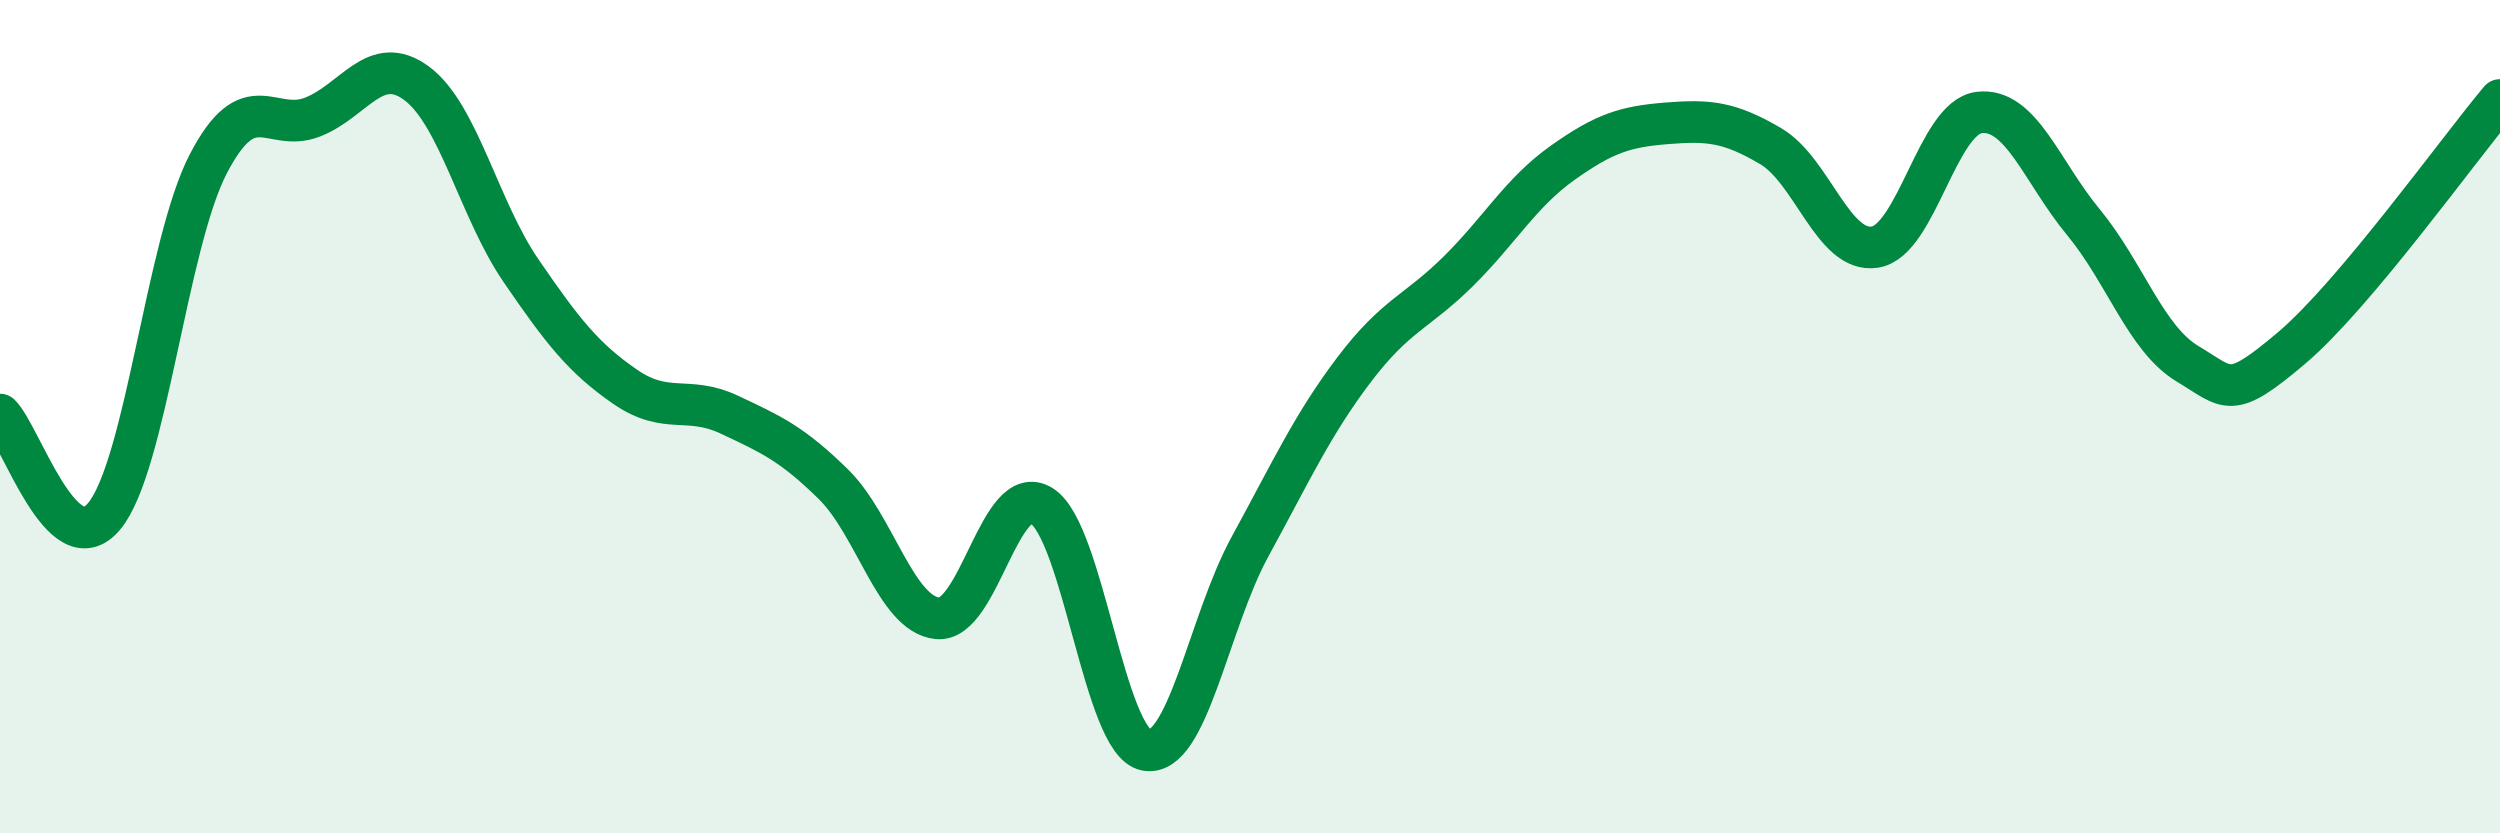
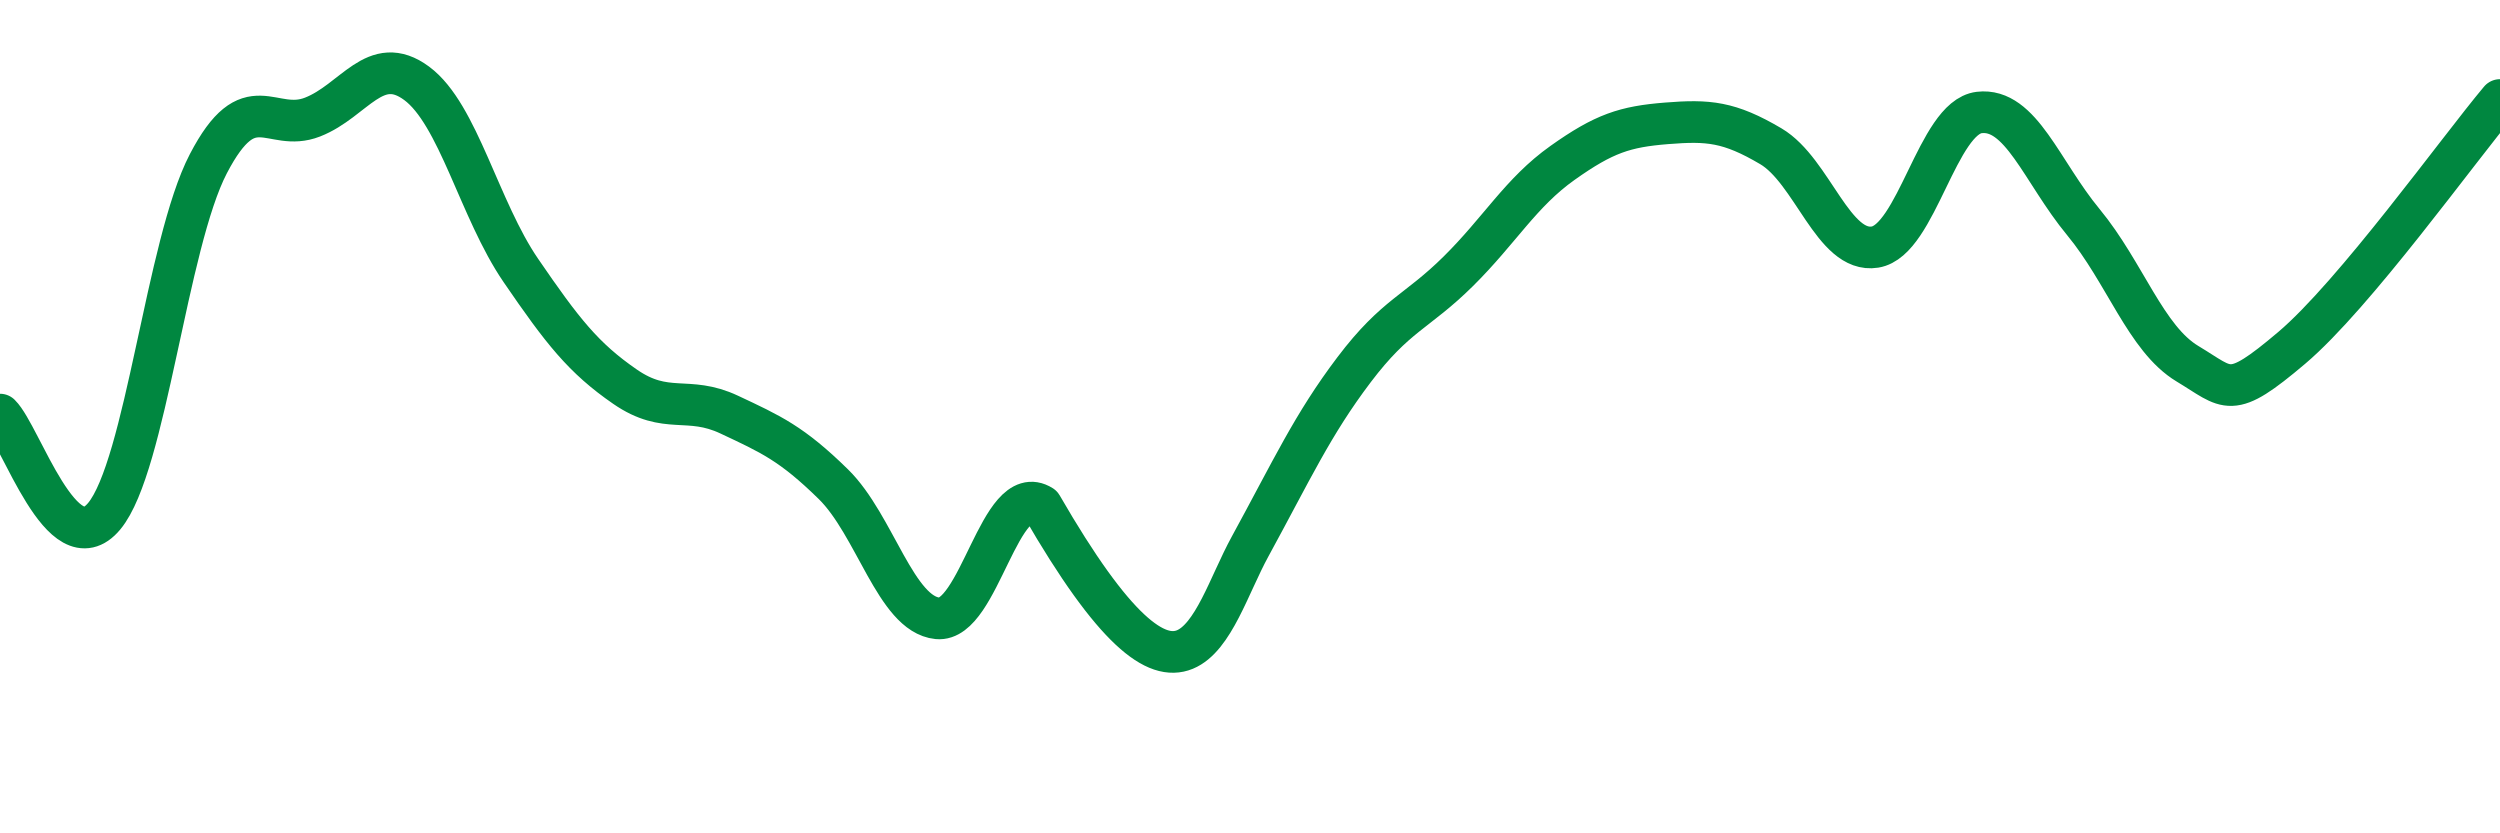
<svg xmlns="http://www.w3.org/2000/svg" width="60" height="20" viewBox="0 0 60 20">
-   <path d="M 0,9.95 C 0.5,10.44 1.5,13.59 2.5,12.39 C 3.5,11.19 4,5.85 5,3.93 C 6,2.01 6.5,3.2 7.5,2.81 C 8.5,2.42 9,1.26 10,2 C 11,2.74 11.5,5.03 12.5,6.49 C 13.5,7.95 14,8.59 15,9.28 C 16,9.97 16.5,9.48 17.5,9.95 C 18.5,10.42 19,10.64 20,11.62 C 21,12.6 21.5,14.74 22.5,14.84 C 23.5,14.94 24,11.51 25,12.14 C 26,12.77 26.5,17.8 27.5,18 C 28.5,18.2 29,14.95 30,13.12 C 31,11.29 31.5,10.19 32.5,8.87 C 33.5,7.55 34,7.5 35,6.51 C 36,5.52 36.5,4.62 37.5,3.91 C 38.5,3.2 39,3.04 40,2.96 C 41,2.88 41.5,2.92 42.5,3.51 C 43.5,4.1 44,6.09 45,5.93 C 46,5.77 46.5,2.82 47.5,2.7 C 48.5,2.58 49,4.12 50,5.33 C 51,6.54 51.5,8.13 52.5,8.73 C 53.5,9.33 53.5,9.62 55,8.35 C 56.5,7.08 59,3.59 60,2.4L60 20L0 20Z" fill="#008740" opacity="0.1" stroke-linecap="round" stroke-linejoin="round" />
-   <path d="M 0,9.95 C 0.5,10.44 1.5,13.59 2.5,12.39 C 3.5,11.19 4,5.85 5,3.93 C 6,2.01 6.5,3.2 7.5,2.81 C 8.5,2.42 9,1.26 10,2 C 11,2.74 11.5,5.03 12.5,6.49 C 13.5,7.95 14,8.59 15,9.28 C 16,9.97 16.5,9.48 17.5,9.95 C 18.5,10.42 19,10.64 20,11.62 C 21,12.6 21.5,14.74 22.5,14.84 C 23.5,14.94 24,11.51 25,12.14 C 26,12.77 26.5,17.8 27.5,18 C 28.5,18.2 29,14.95 30,13.12 C 31,11.29 31.5,10.19 32.5,8.87 C 33.5,7.55 34,7.5 35,6.51 C 36,5.52 36.5,4.62 37.5,3.91 C 38.5,3.2 39,3.04 40,2.96 C 41,2.88 41.5,2.92 42.5,3.51 C 43.5,4.1 44,6.09 45,5.93 C 46,5.77 46.5,2.82 47.5,2.7 C 48.5,2.58 49,4.12 50,5.33 C 51,6.54 51.5,8.13 52.5,8.73 C 53.5,9.33 53.5,9.62 55,8.35 C 56.5,7.08 59,3.59 60,2.4" stroke="#008740" stroke-width="1" fill="none" stroke-linecap="round" stroke-linejoin="round" />
+   <path d="M 0,9.95 C 0.5,10.44 1.5,13.59 2.5,12.39 C 3.5,11.19 4,5.85 5,3.93 C 6,2.01 6.5,3.2 7.5,2.81 C 8.5,2.42 9,1.26 10,2 C 11,2.74 11.5,5.03 12.5,6.49 C 13.5,7.95 14,8.59 15,9.28 C 16,9.97 16.5,9.48 17.5,9.95 C 18.5,10.42 19,10.64 20,11.62 C 21,12.6 21.5,14.74 22.5,14.84 C 23.5,14.94 24,11.51 25,12.14 C 28.5,18.2 29,14.95 30,13.12 C 31,11.29 31.5,10.19 32.5,8.87 C 33.5,7.55 34,7.5 35,6.51 C 36,5.52 36.5,4.62 37.5,3.91 C 38.5,3.2 39,3.04 40,2.96 C 41,2.88 41.5,2.92 42.5,3.51 C 43.5,4.1 44,6.09 45,5.93 C 46,5.77 46.5,2.82 47.5,2.7 C 48.5,2.58 49,4.12 50,5.33 C 51,6.54 51.5,8.13 52.5,8.73 C 53.5,9.33 53.5,9.62 55,8.35 C 56.5,7.08 59,3.59 60,2.4" stroke="#008740" stroke-width="1" fill="none" stroke-linecap="round" stroke-linejoin="round" />
</svg>